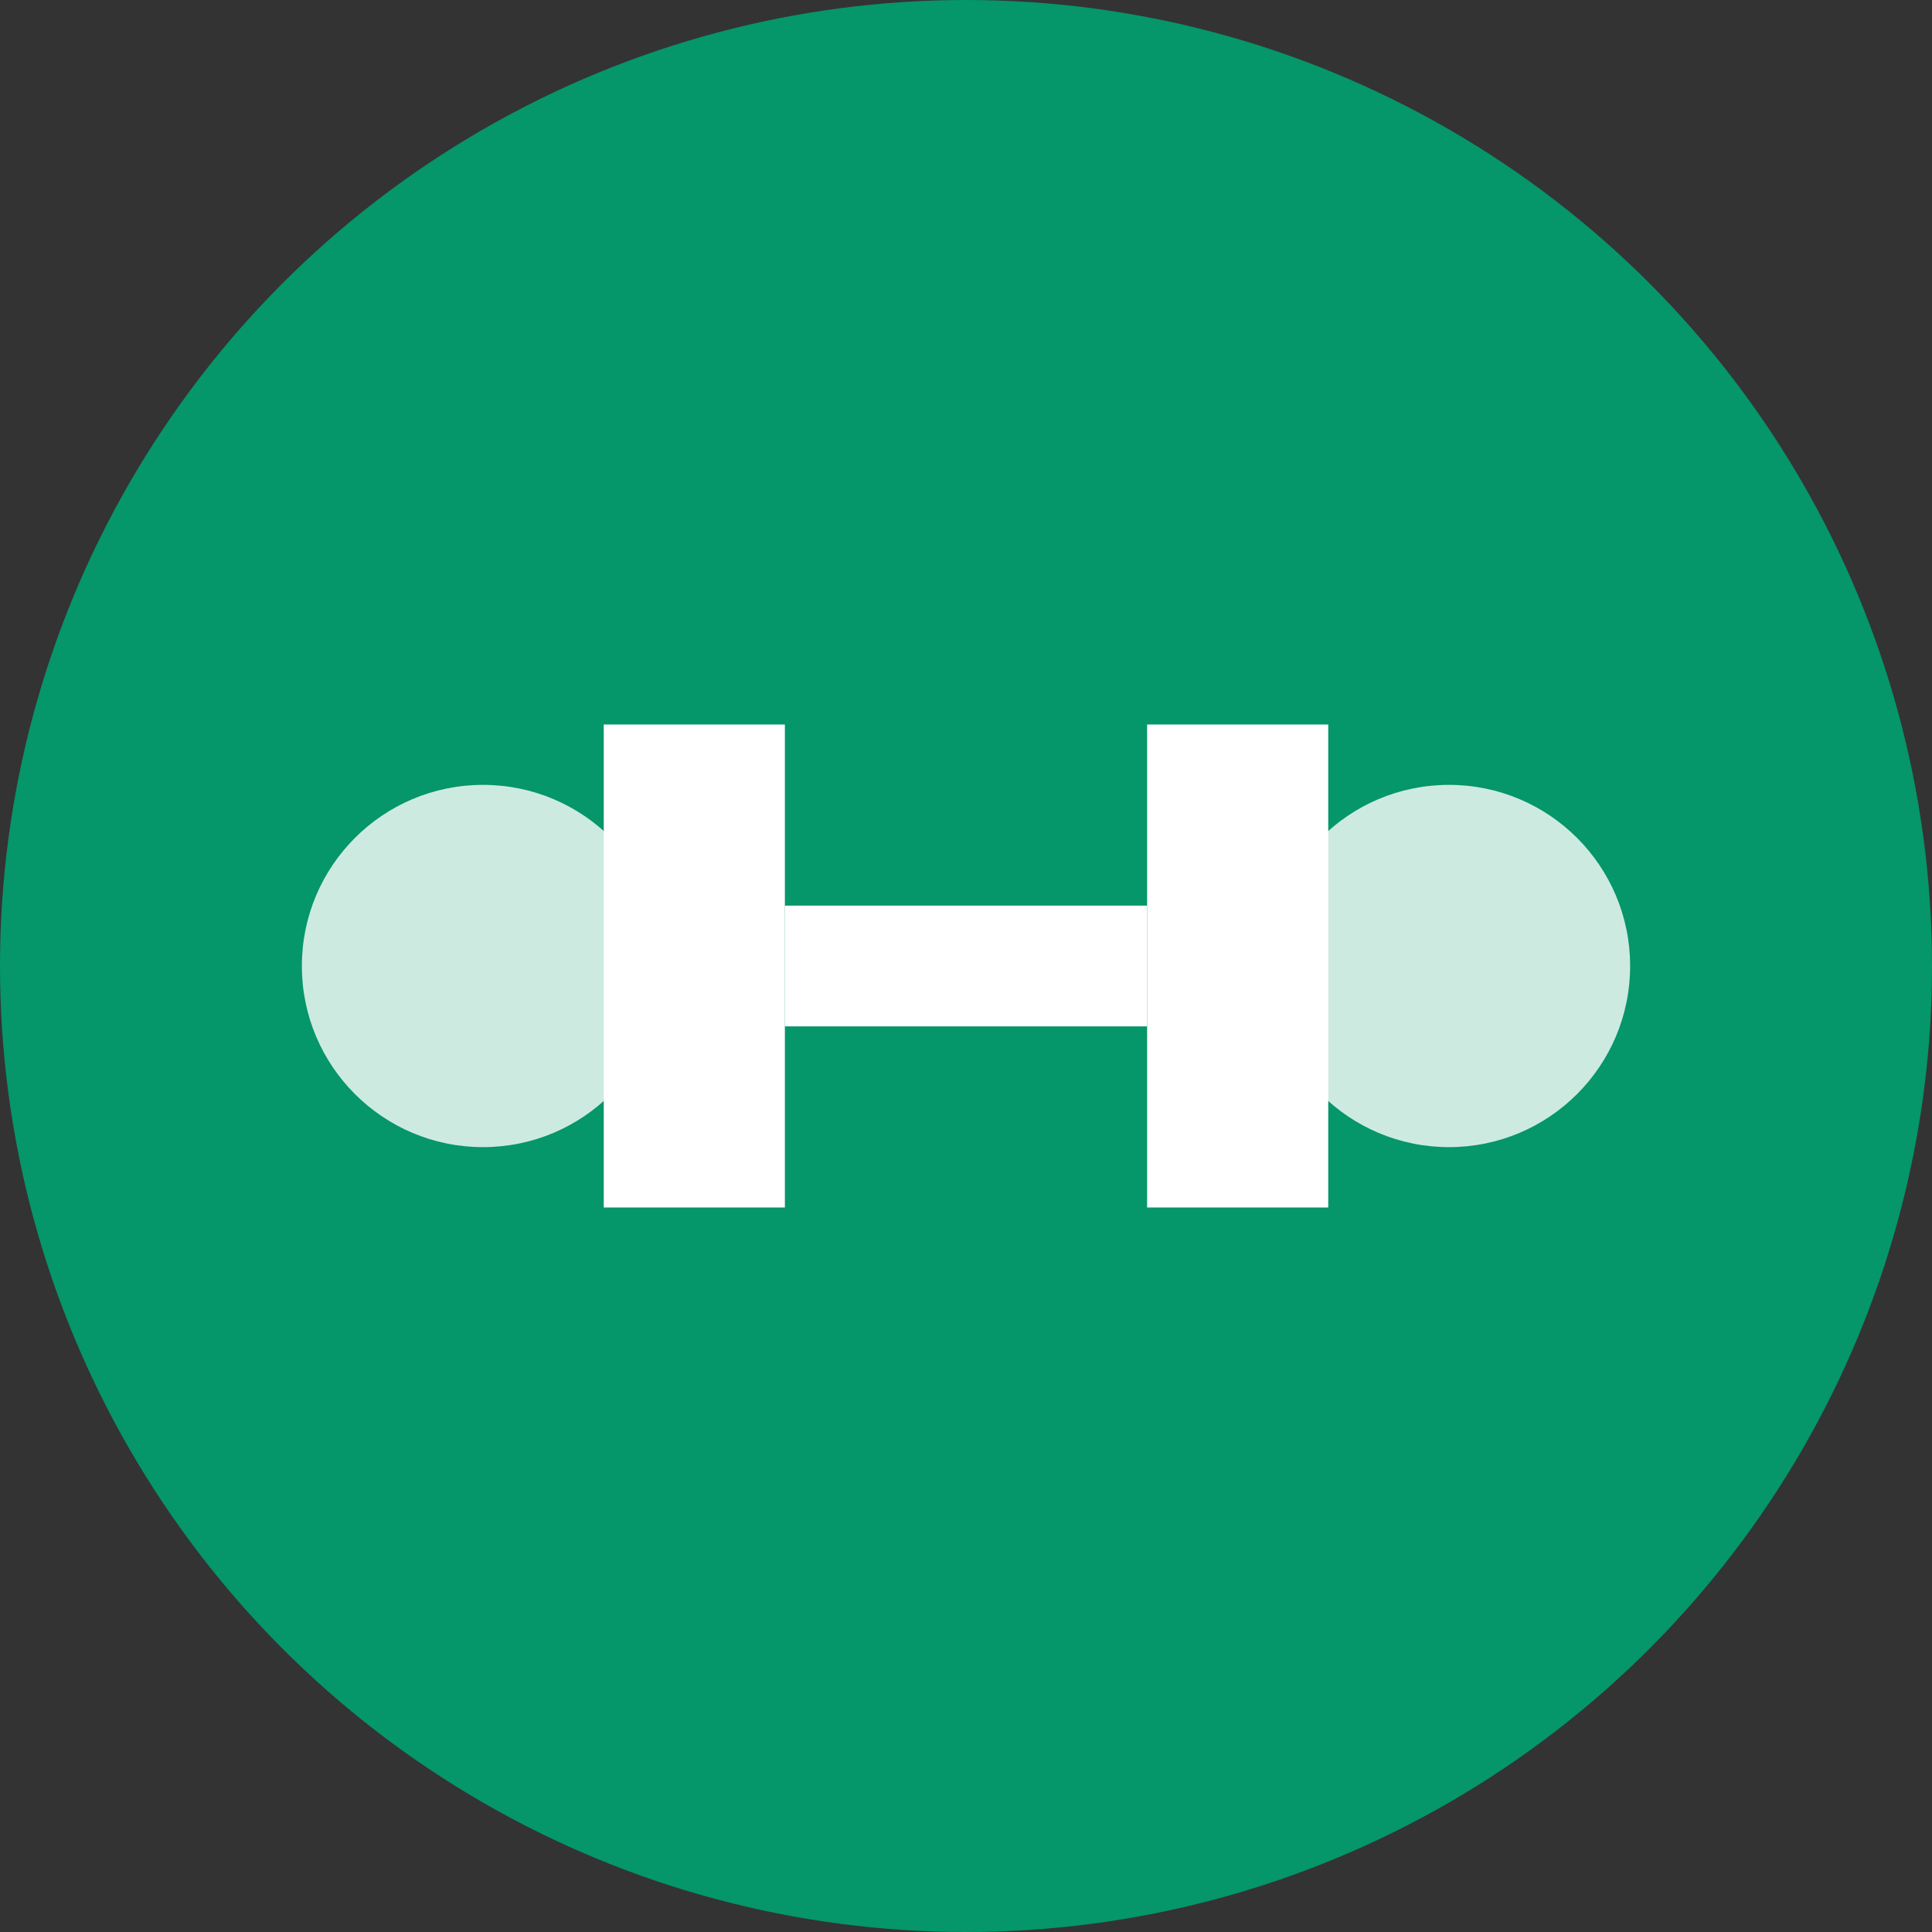
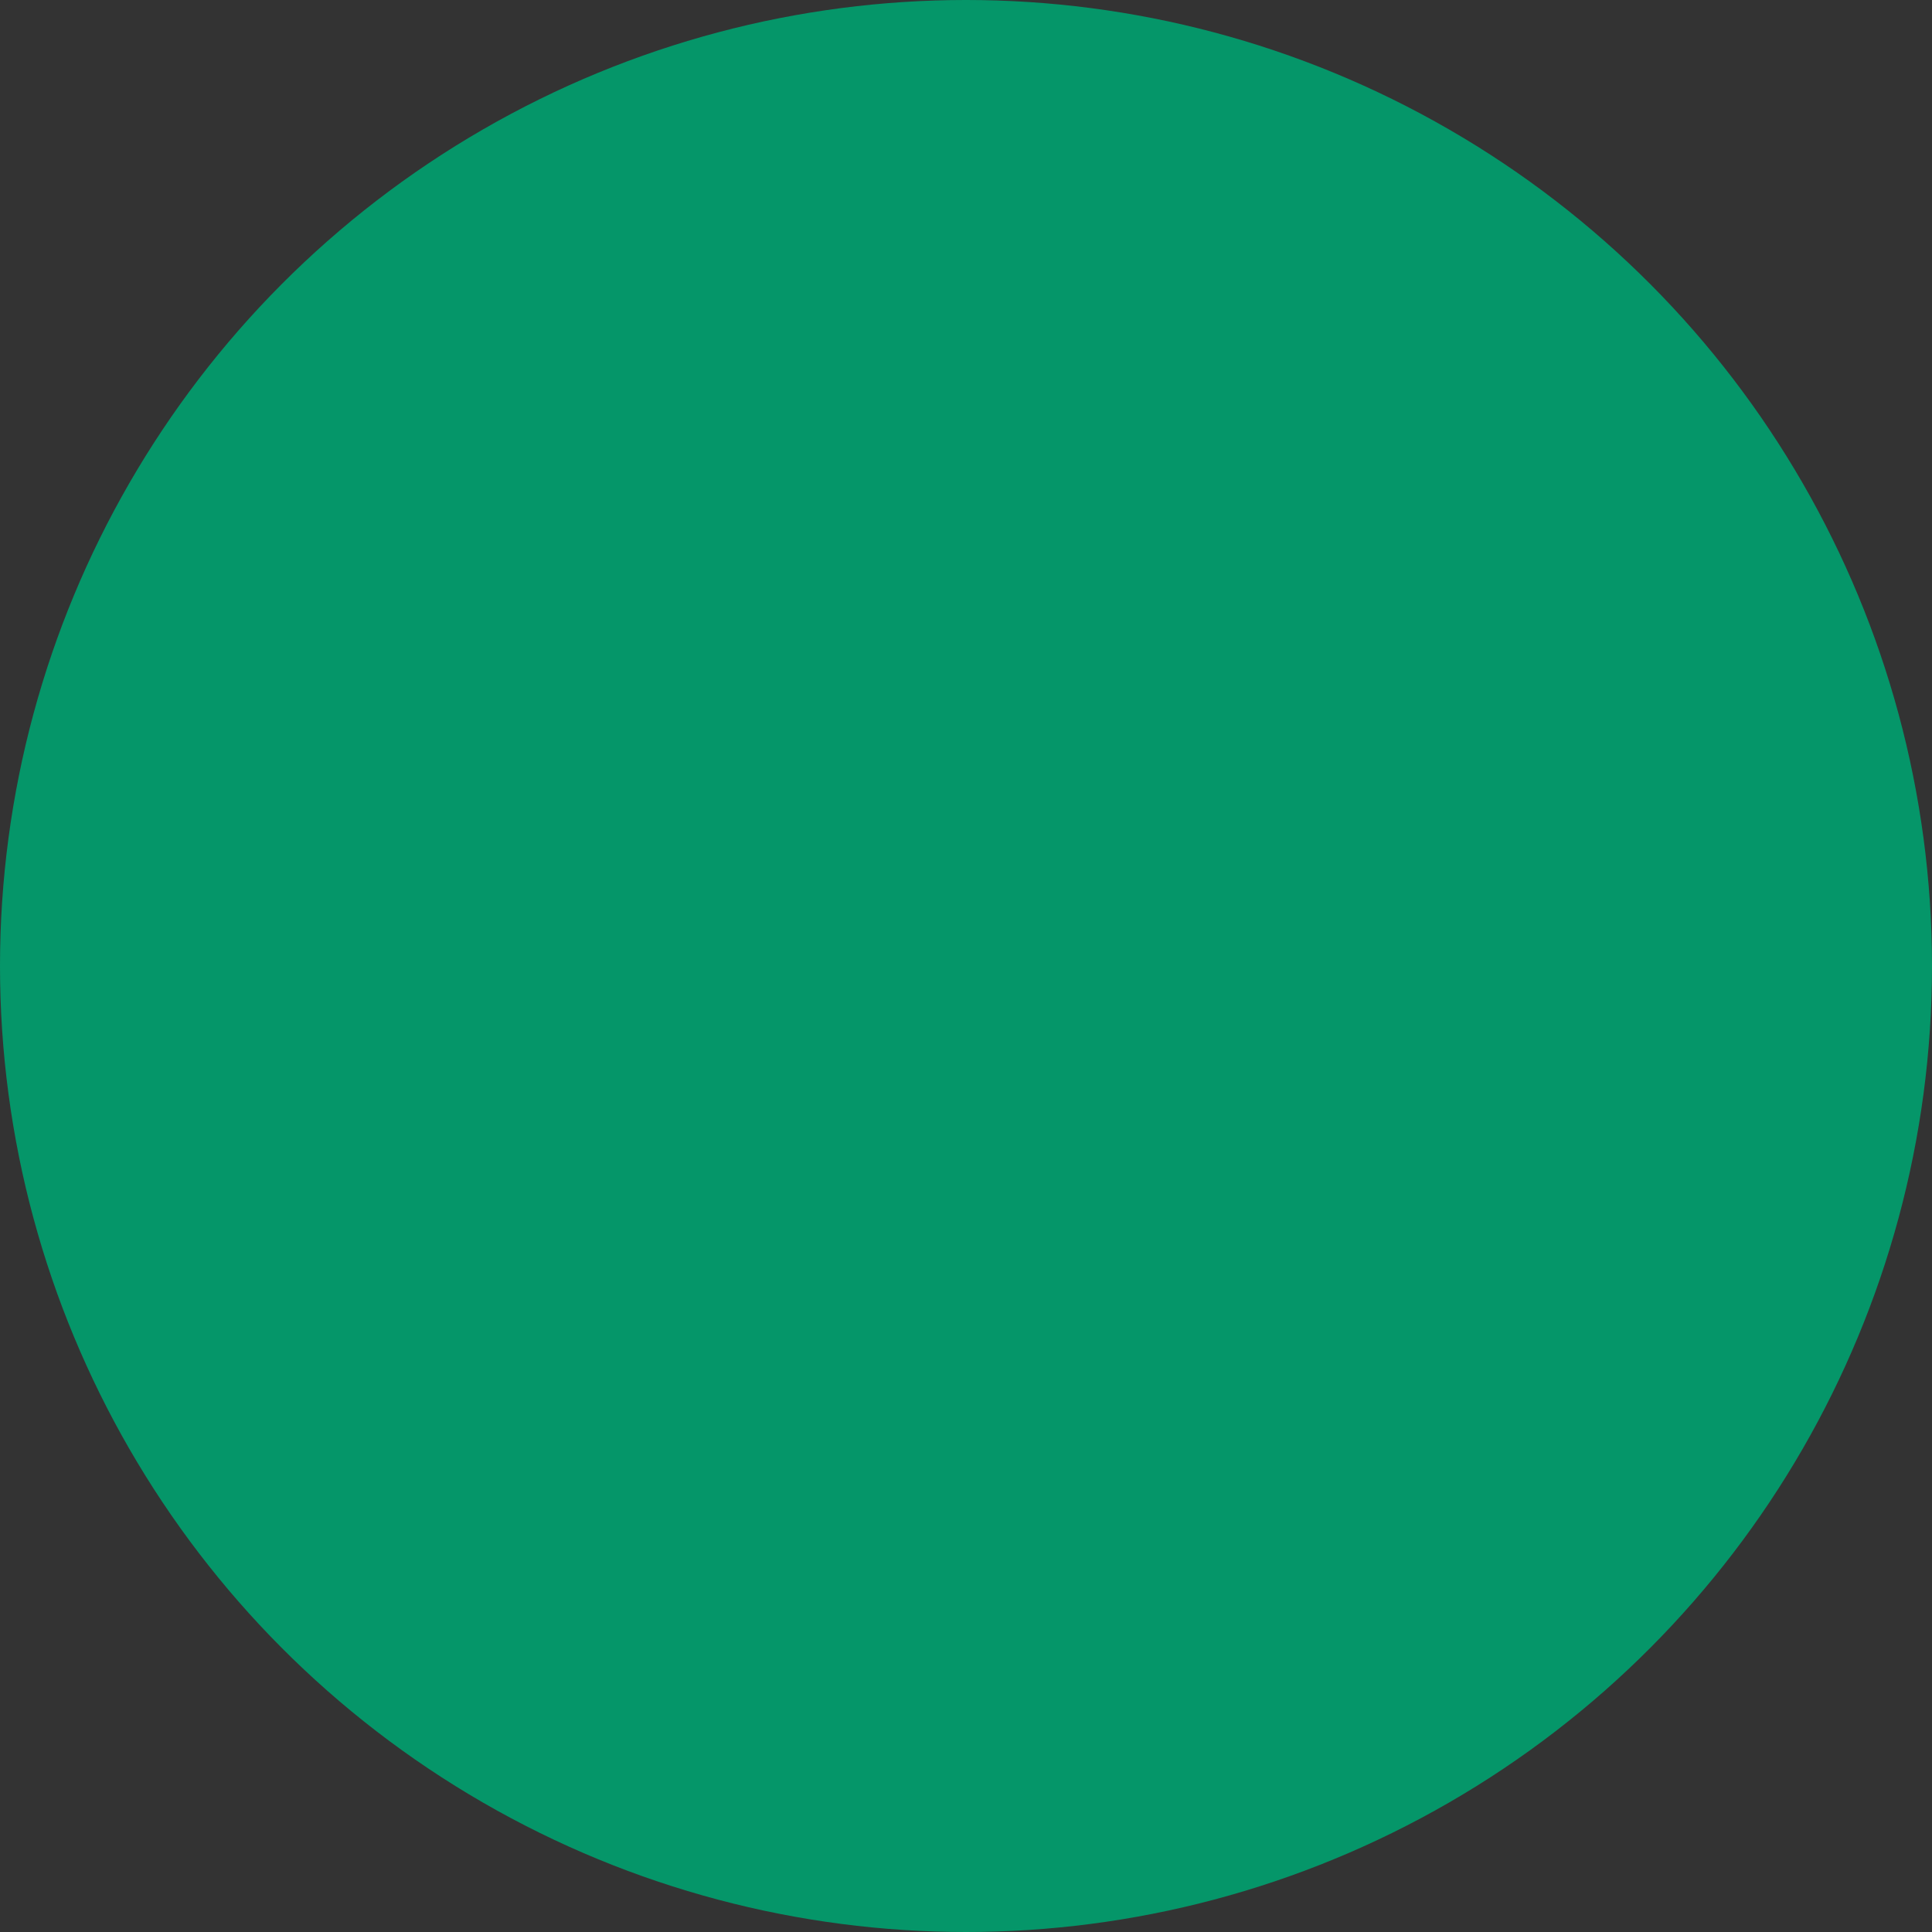
<svg xmlns="http://www.w3.org/2000/svg" width="32" height="32" viewBox="0 0 32 32" fill="none">
  <rect x="0" y="0" width="32" height="32" fill="#333333" stroke="none" />
  <circle cx="16" cy="16" r="16" fill="#059669" />
-   <path d="M10 12h3v8h-3V12zM19 12h3v8h-3V12z" fill="white" />
-   <rect x="13" y="15" width="6" height="2" fill="white" />
-   <circle cx="8" cy="16" r="3" fill="white" fill-opacity="0.8" />
-   <circle cx="24" cy="16" r="3" fill="white" fill-opacity="0.8" />
</svg>